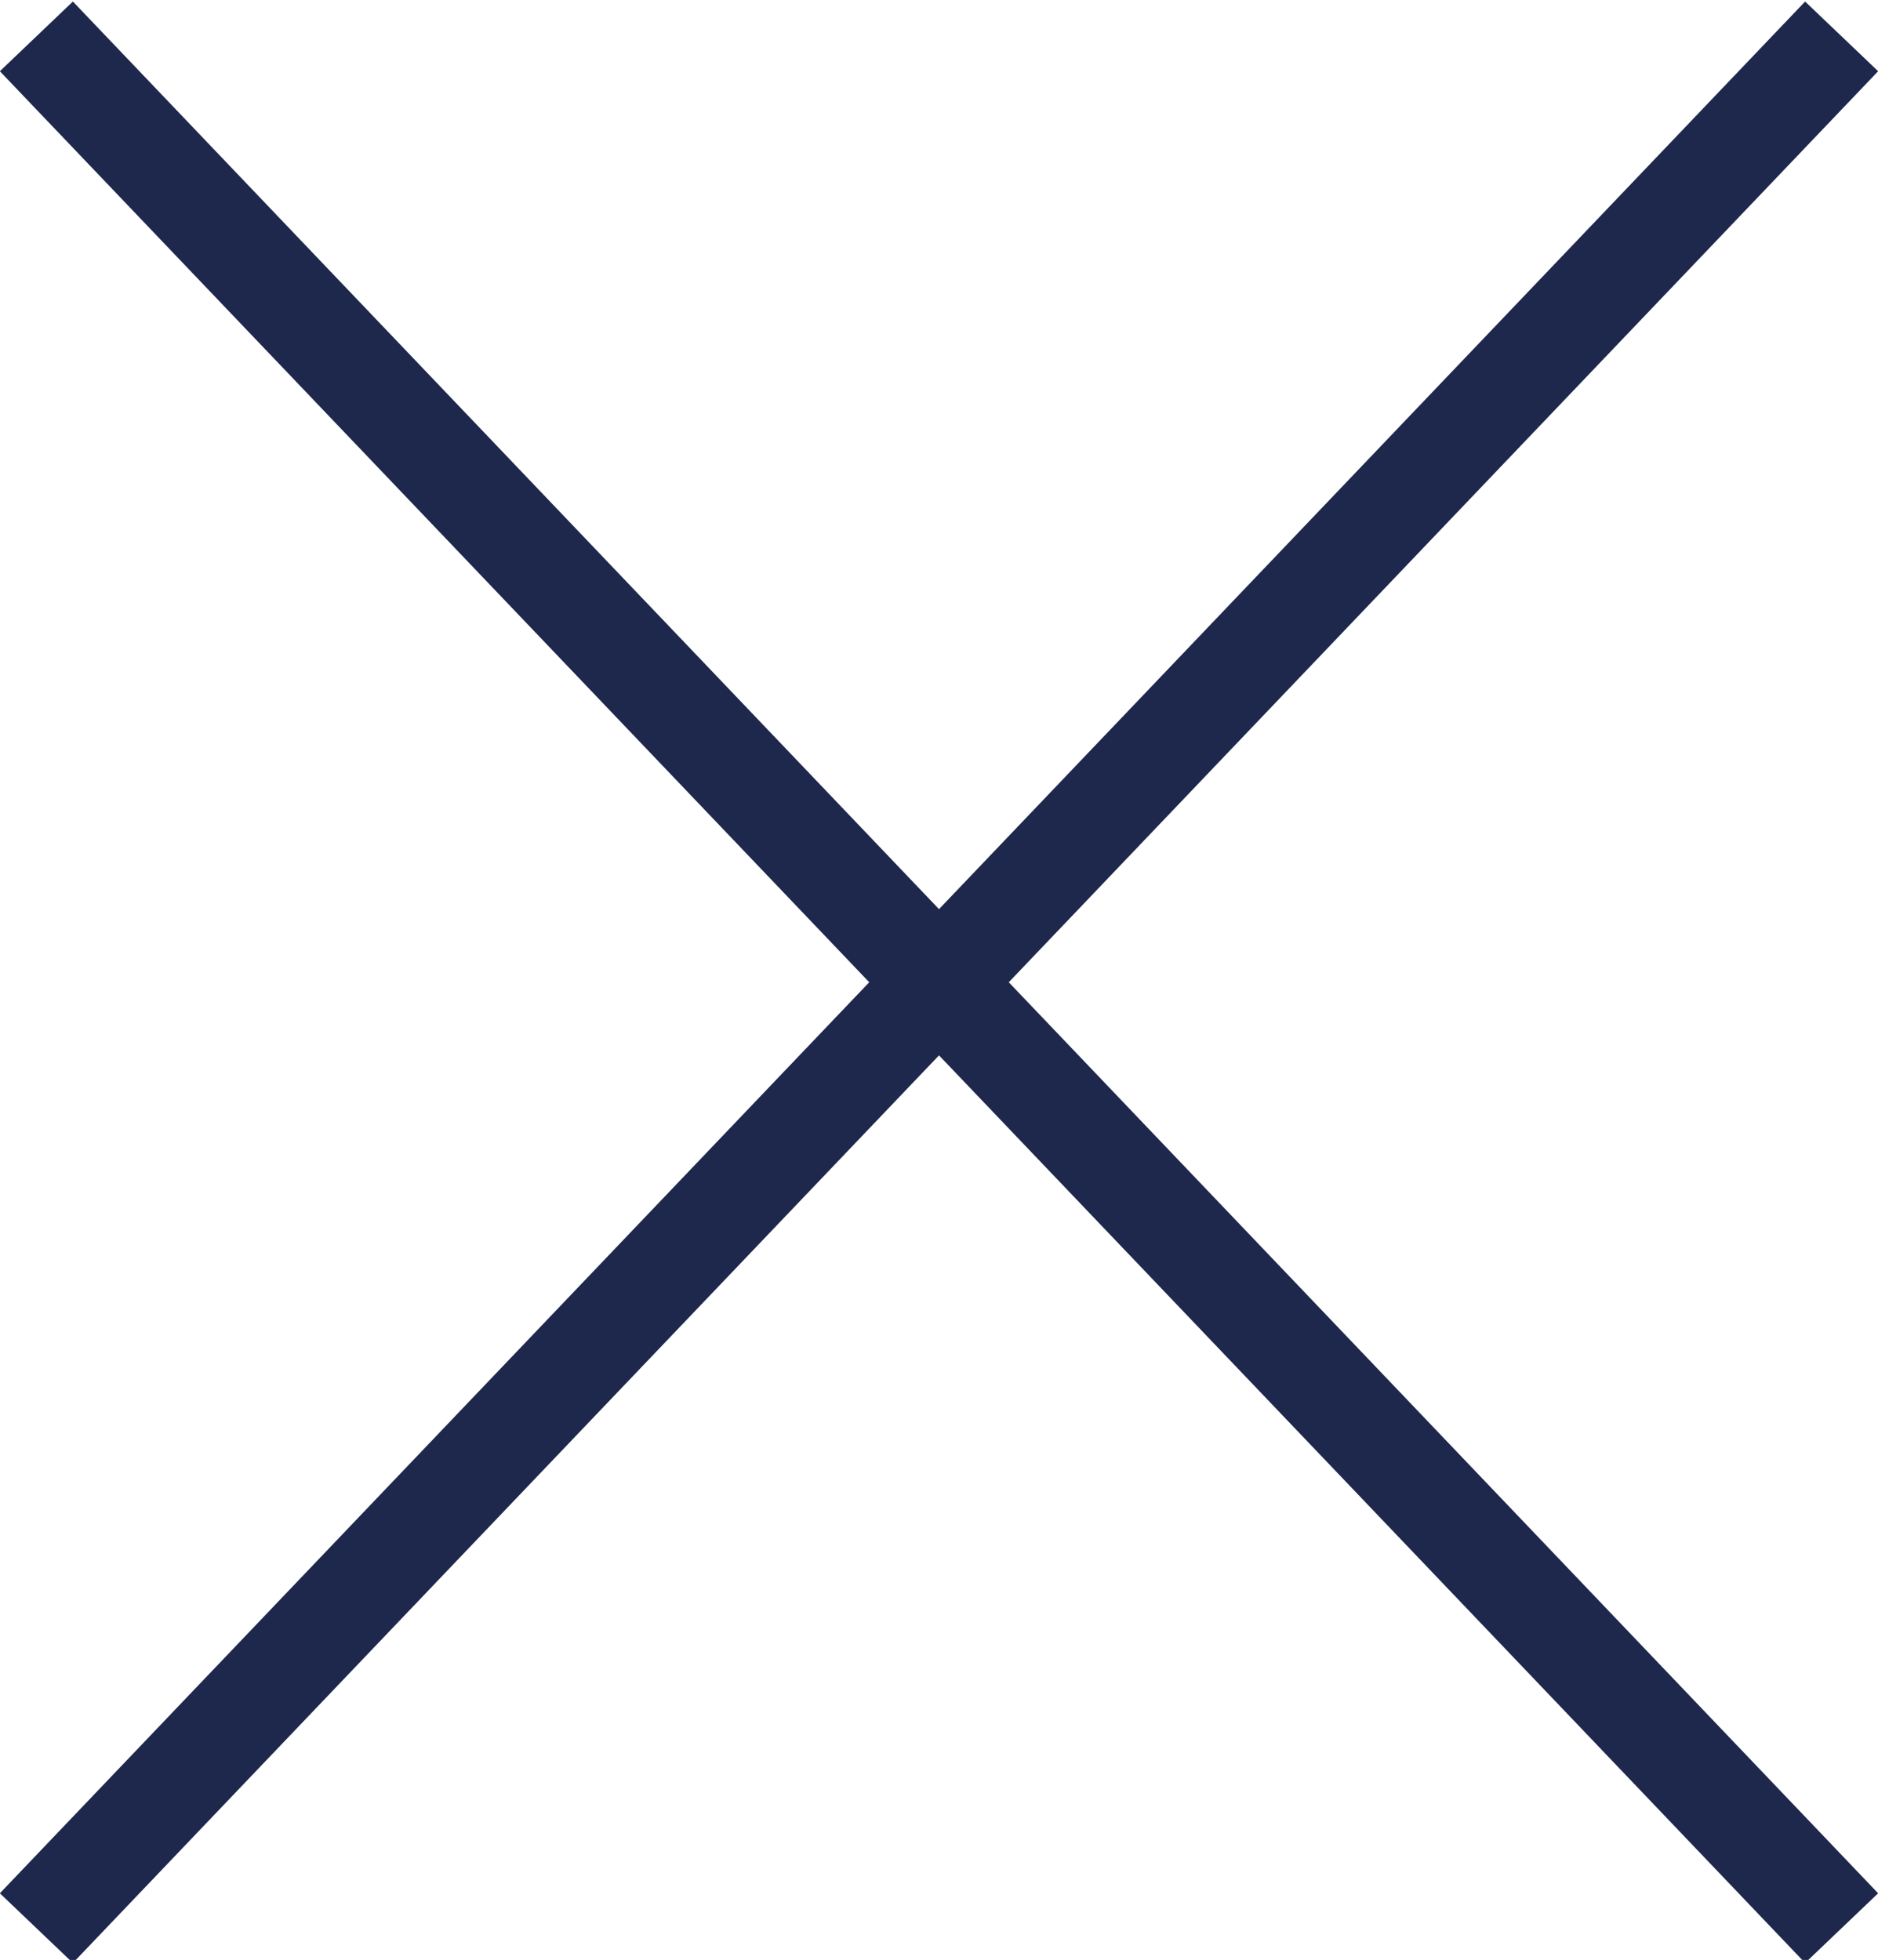
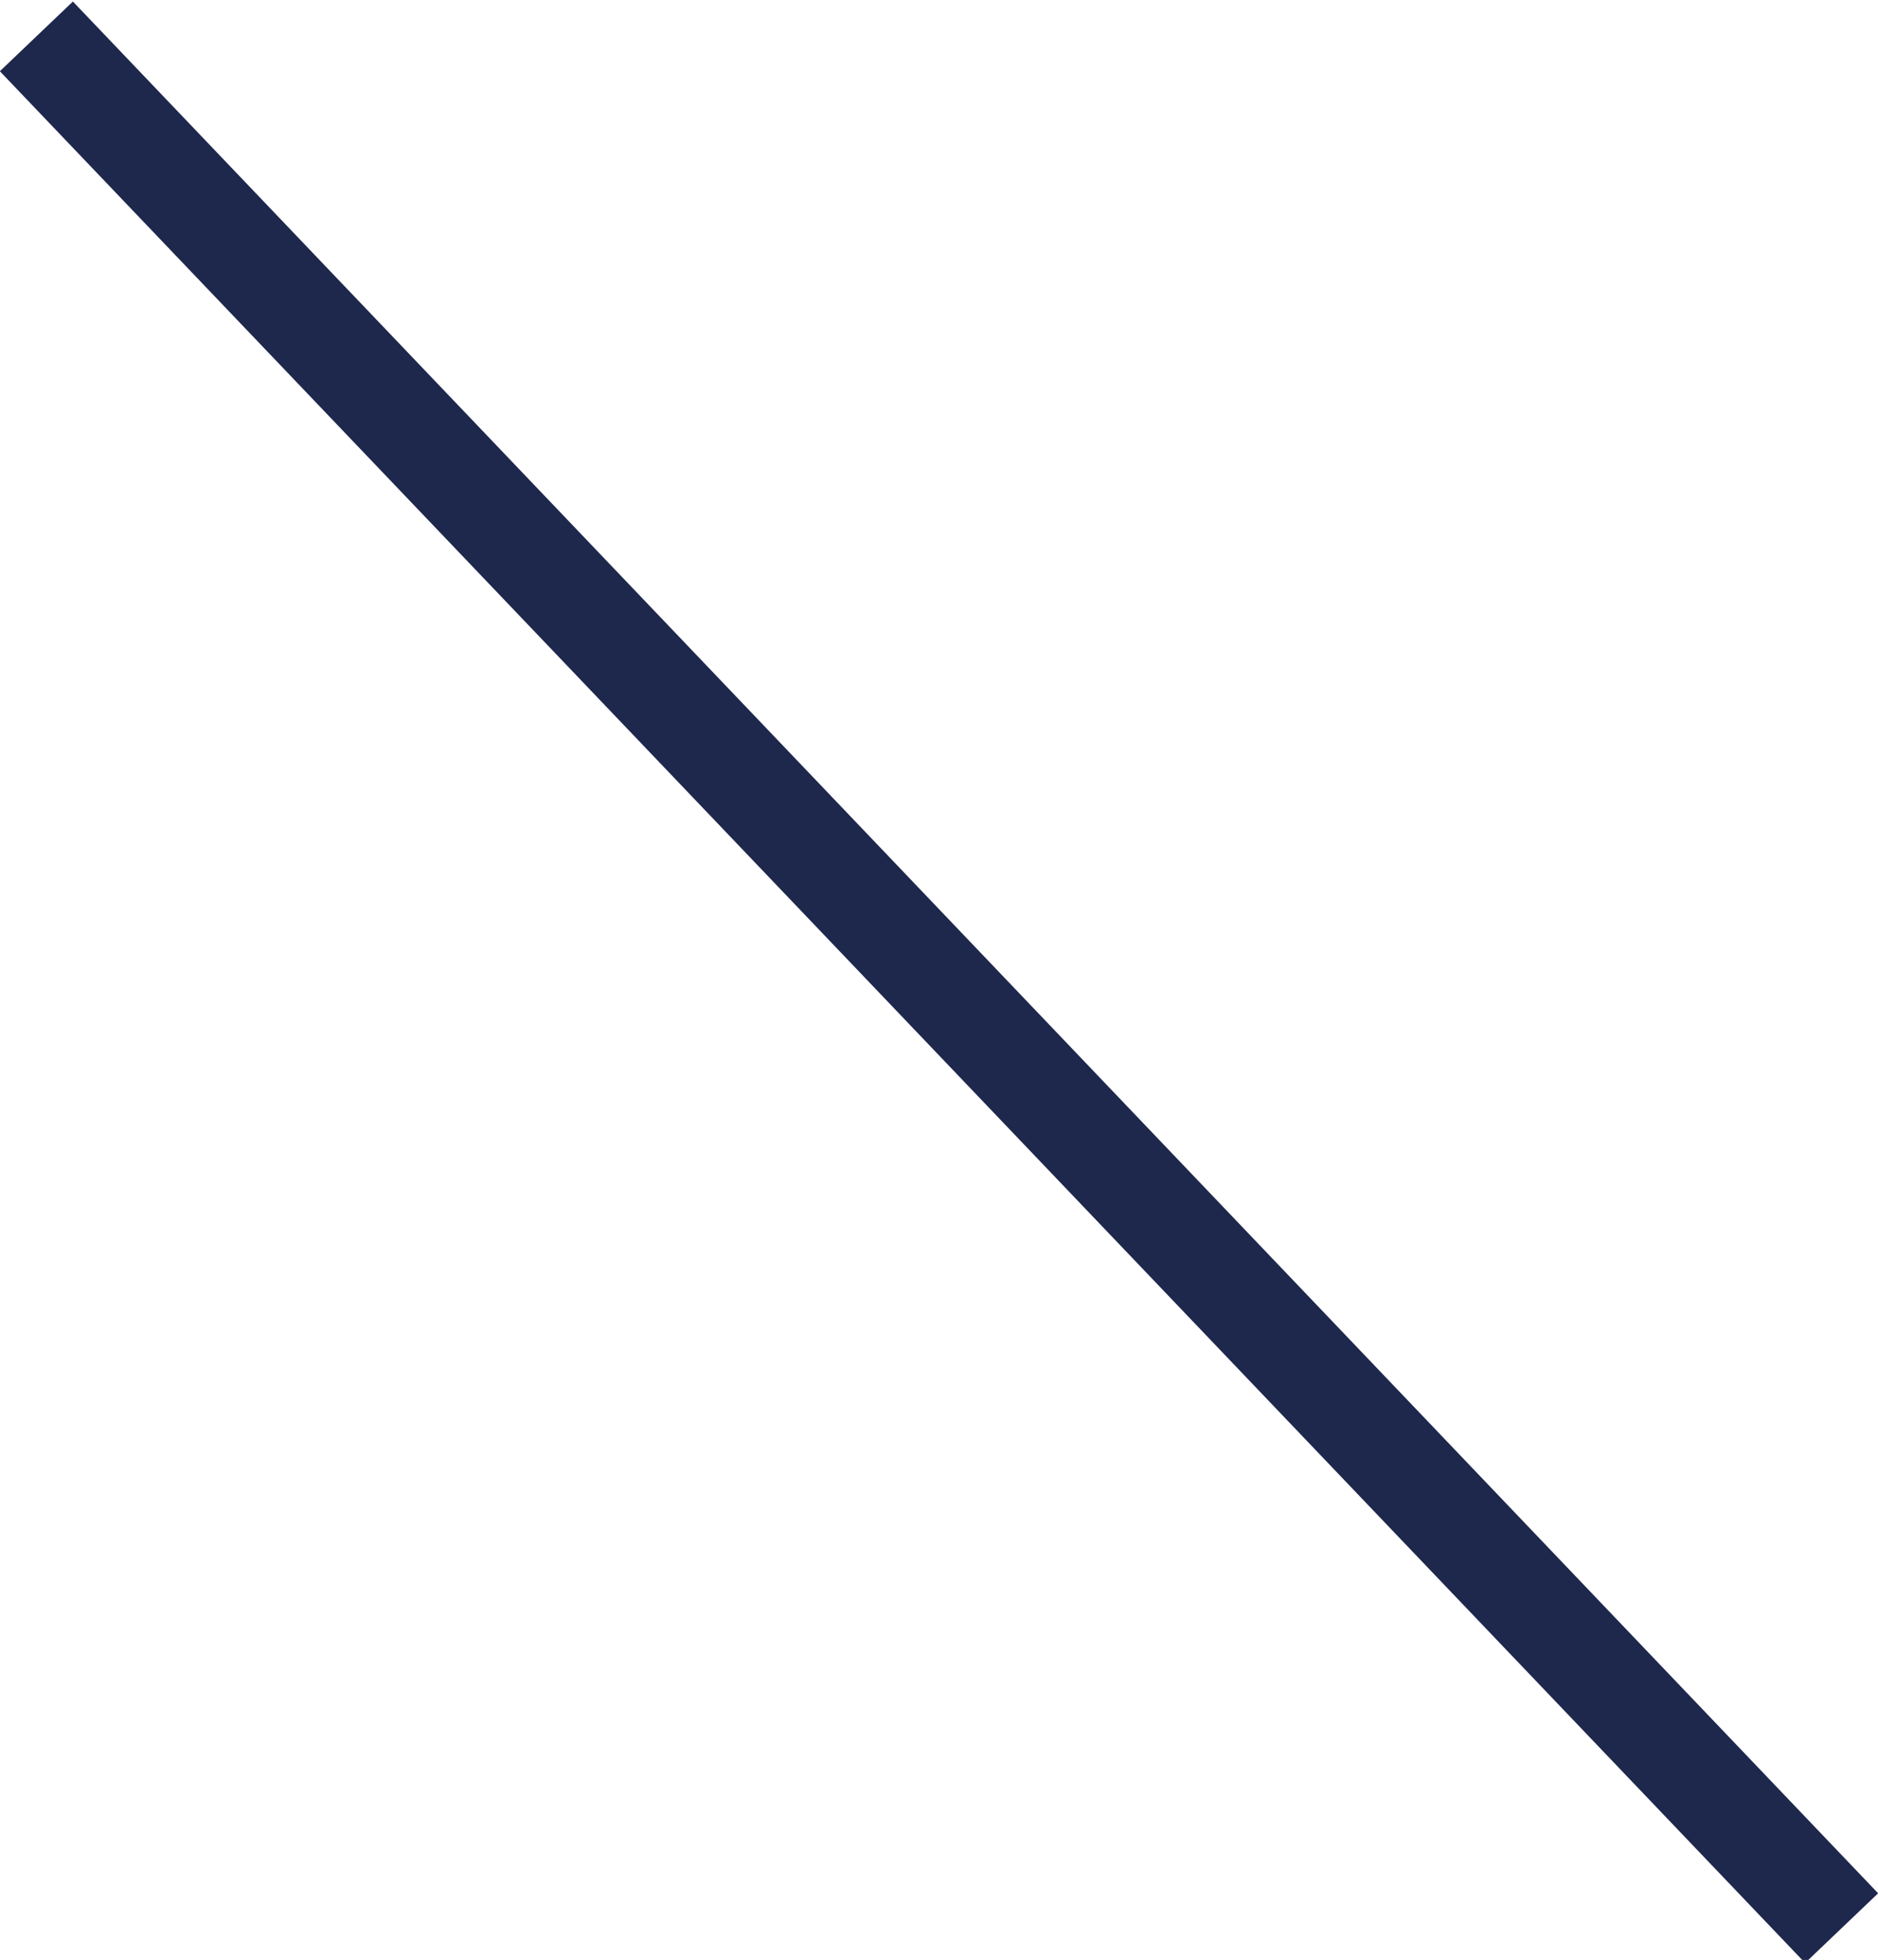
<svg xmlns="http://www.w3.org/2000/svg" version="1.1" id="Capa_1" x="0px" y="0px" viewBox="0 0 41.3 43.1" style="enable-background:new 0 0 41.3 43.1;" xml:space="preserve">
  <style type="text/css">
	.st0{fill:none;stroke:#1E274C;stroke-width:2.22;stroke-miterlimit:10;}
</style>
  <line class="st0" x1="0.8" y1="0.8" x2="40.5" y2="42.4" />
-   <line class="st0" x1="40.5" y1="0.8" x2="0.8" y2="42.4" />
</svg>